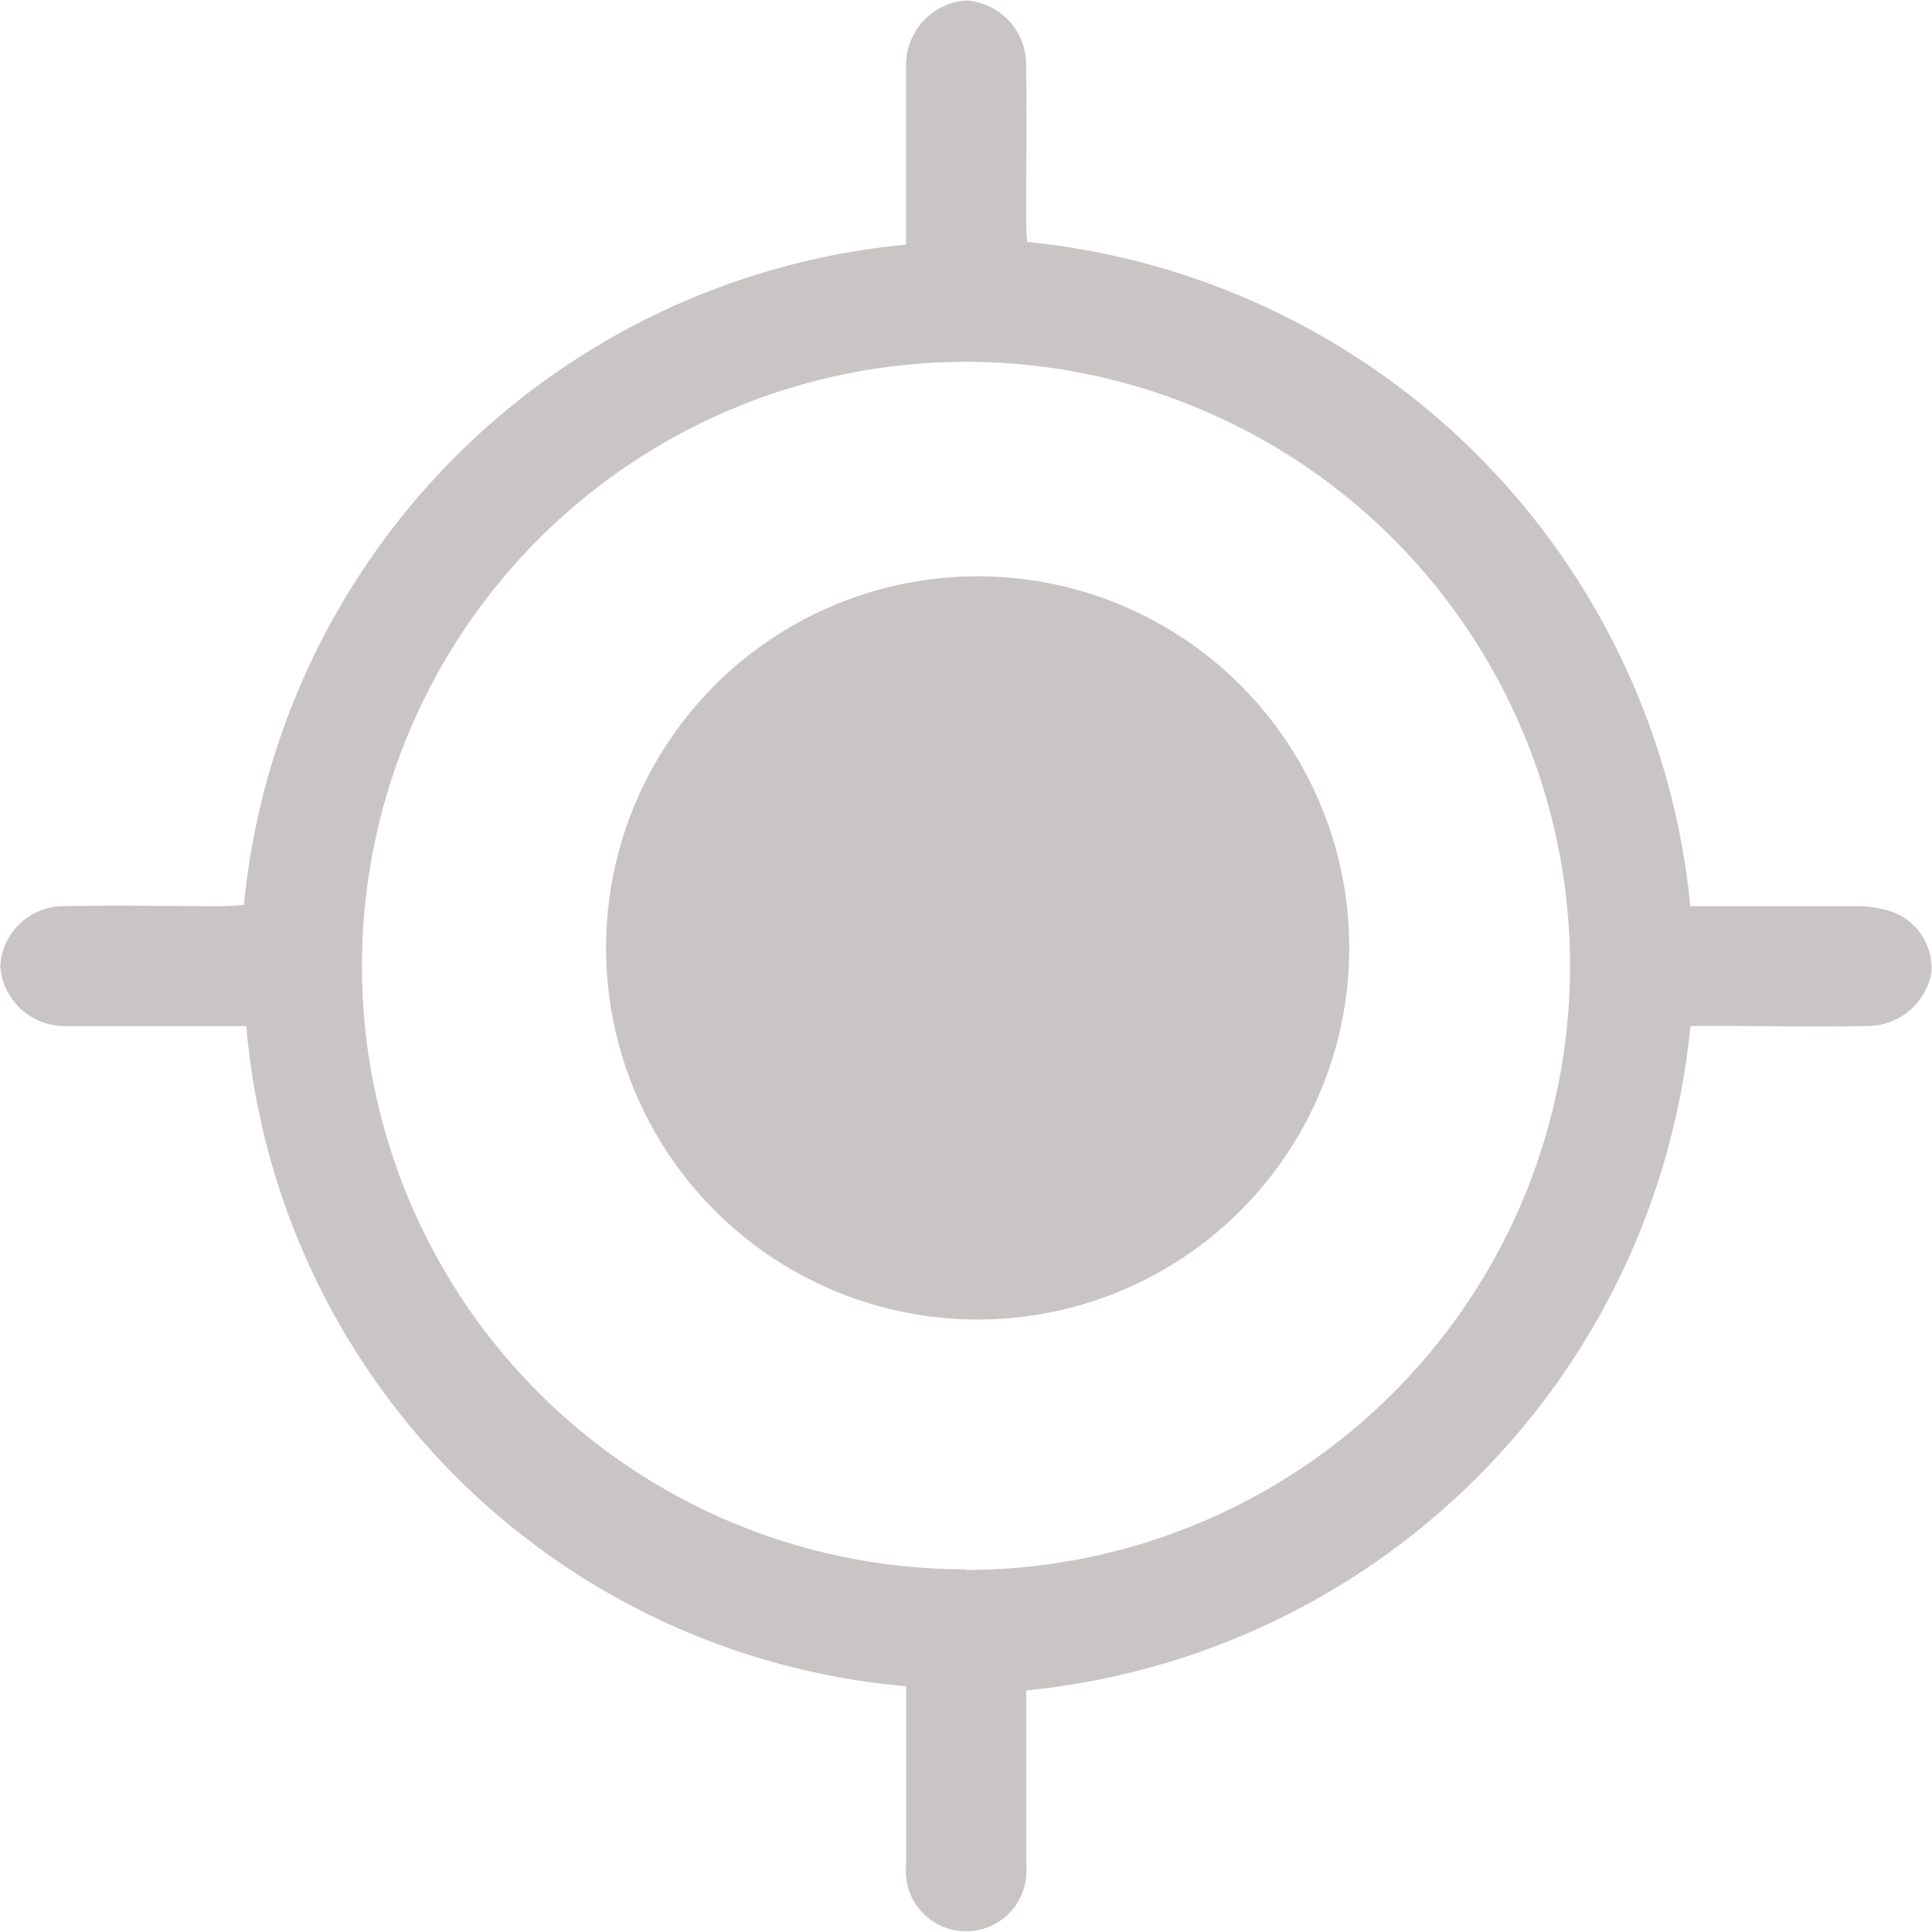
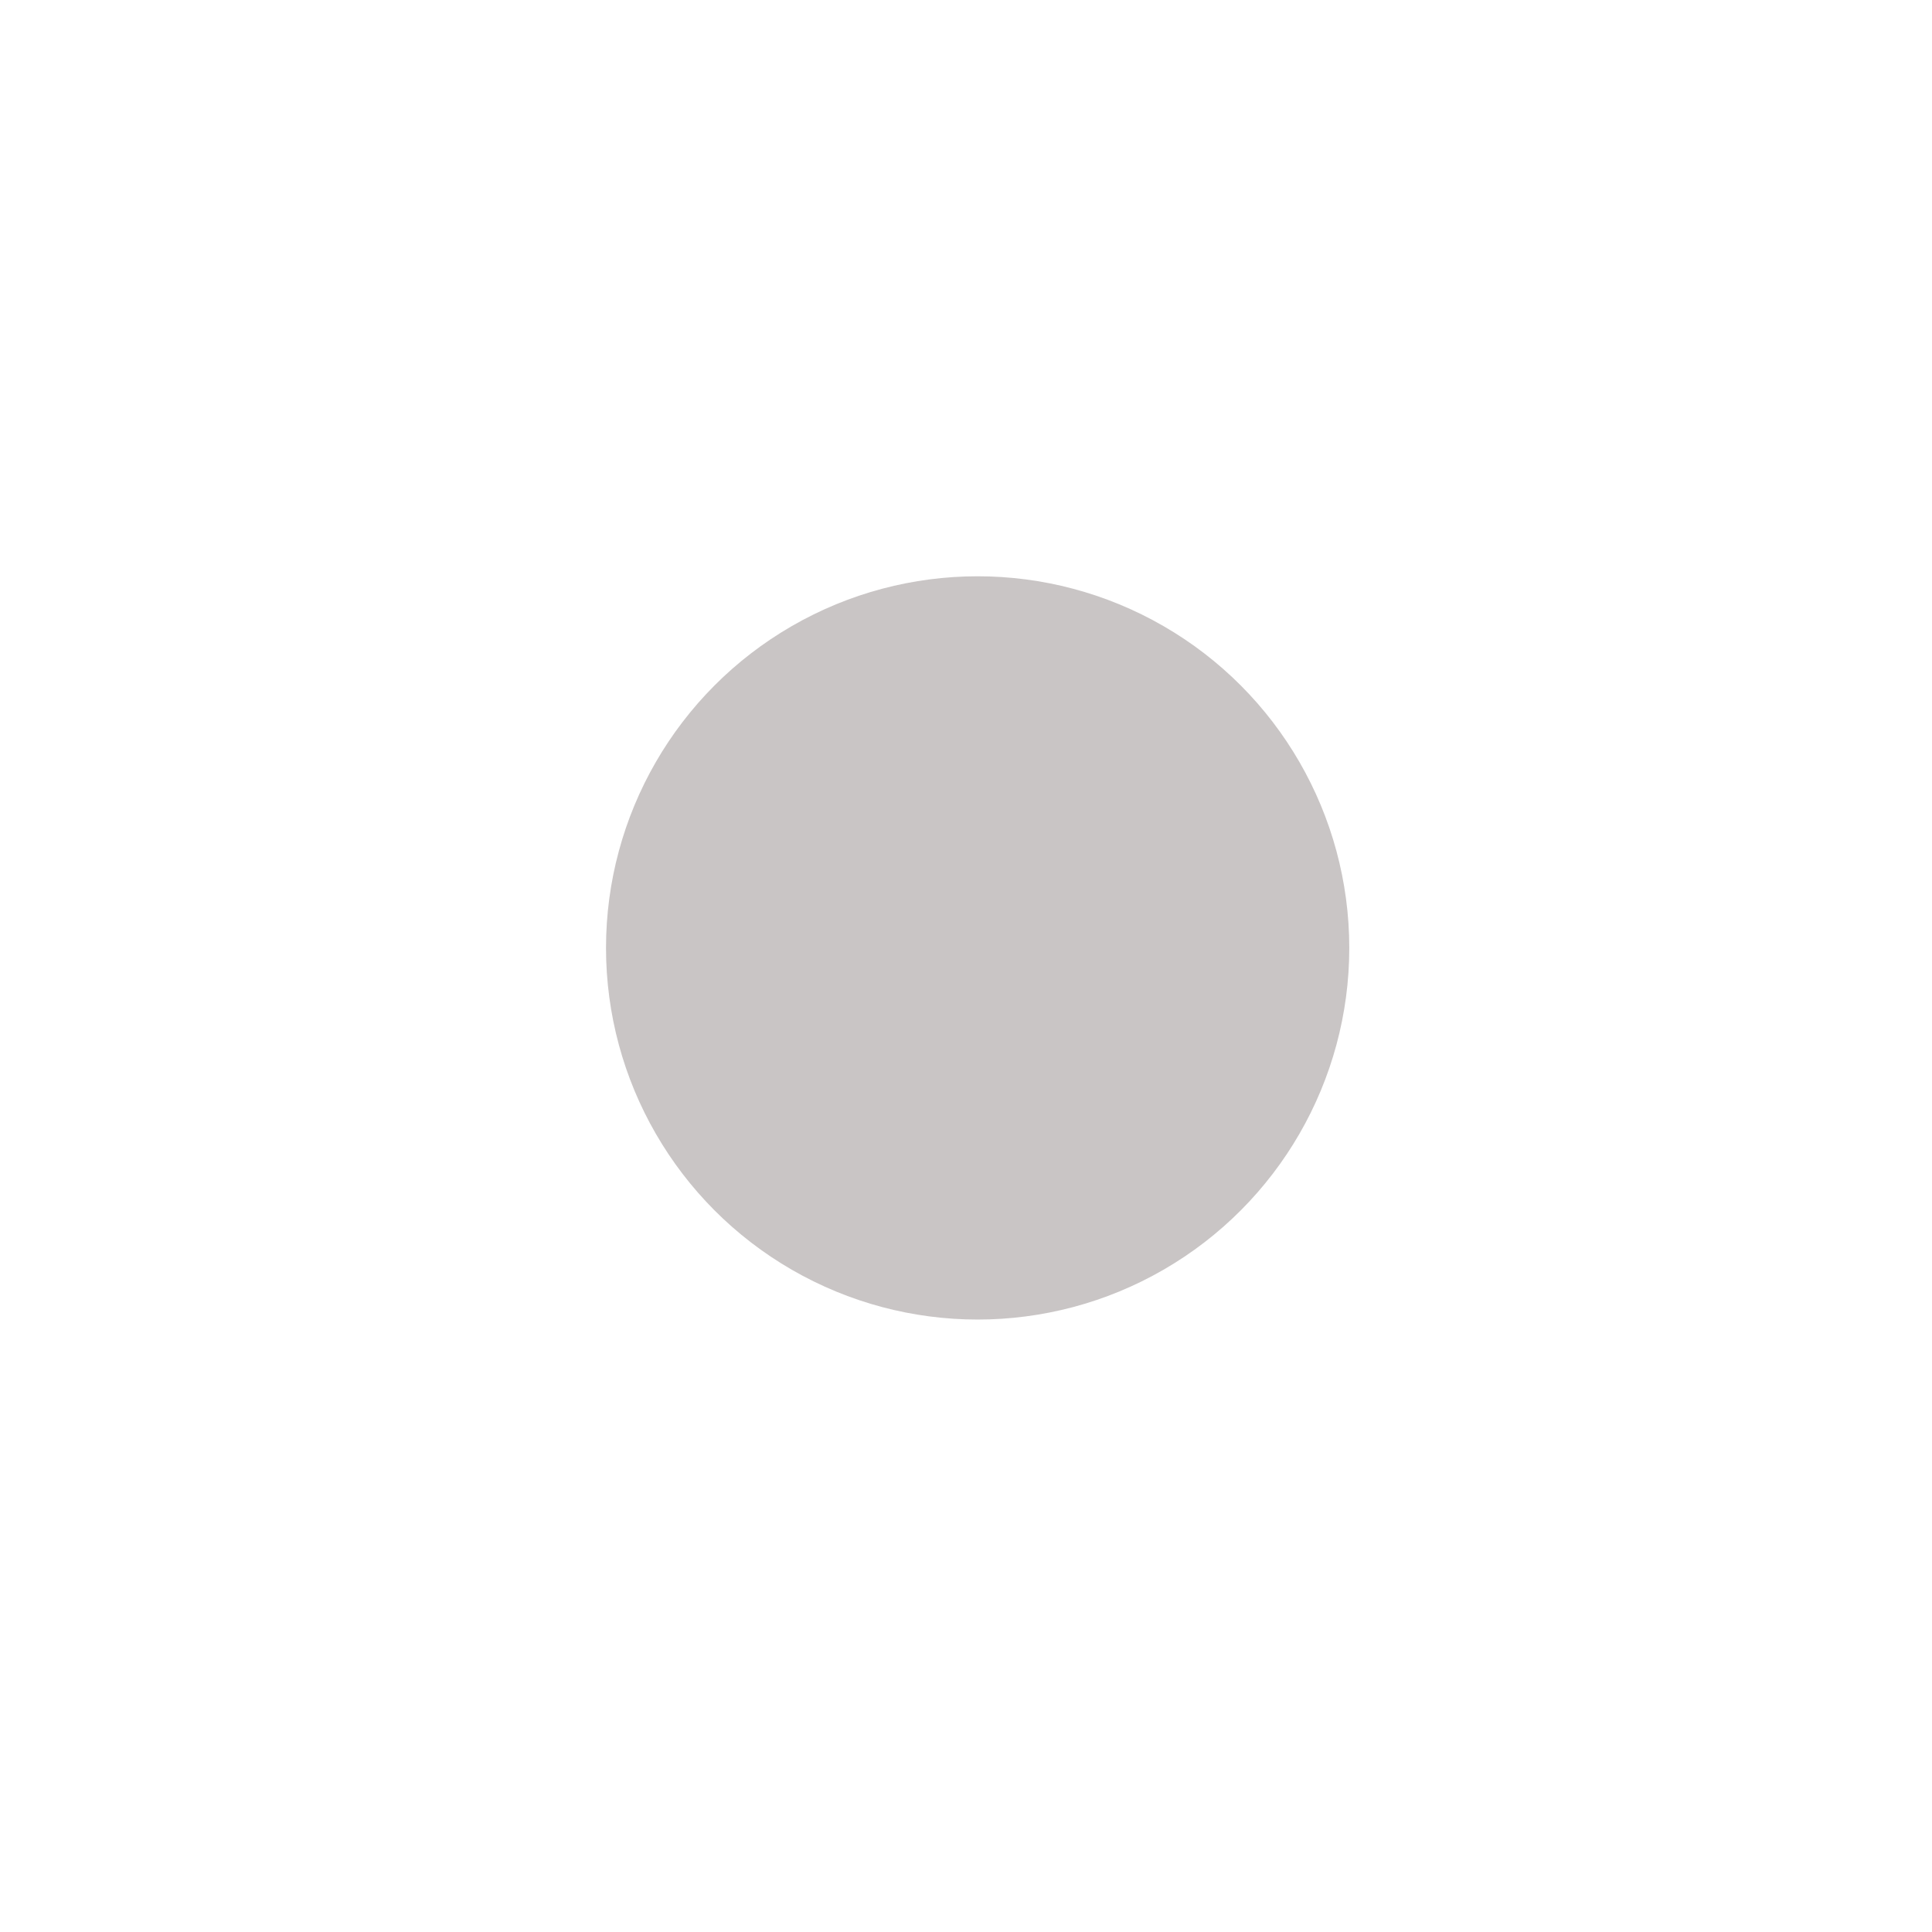
<svg xmlns="http://www.w3.org/2000/svg" width="15.596" height="15.594" viewBox="0 0 15.596 15.594">
  <g id="Group_7" data-name="Group 7" transform="translate(-331.108 -235.348)">
-     <path id="Path_128" data-name="Path 128" d="M149.038,161.315h-1.2c-.089,0-.179,0-.268,0a.521.521,0,0,1-.514-.484.513.513,0,0,1,.513-.484c.422-.009.844,0,1.267,0,.063,0,.127-.007.187-.01a5.928,5.928,0,0,1,5.345-5.33v-1.183c0-.089,0-.179,0-.268a.523.523,0,0,1,.478-.52.516.516,0,0,1,.491.531c.006.414,0,.828,0,1.242,0,.064.006.127.009.176a5.969,5.969,0,0,1,5.353,5.362c.422,0,.874,0,1.325,0a.944.944,0,0,1,.285.039.482.482,0,0,1,.335.505.523.523,0,0,1-.5.423c-.4.009-.8,0-1.194,0H160.7a5.973,5.973,0,0,1-5.362,5.364v1c0,.138,0,.276,0,.414a.487.487,0,1,1-.969-.011c0-.47,0-.941,0-1.437a5.851,5.851,0,0,1-5.327-5.33Zm5.813,4.39a4.876,4.876,0,1,0-4.875-4.869A4.868,4.868,0,0,0,154.851,165.7Z" transform="translate(184.054 82.316)" fill="#c9c5c5" />
    <circle id="Ellipse_89" data-name="Ellipse 89" cx="3" cy="3" r="3" transform="translate(336 240)" fill="#c9c5c5" />
  </g>
</svg>